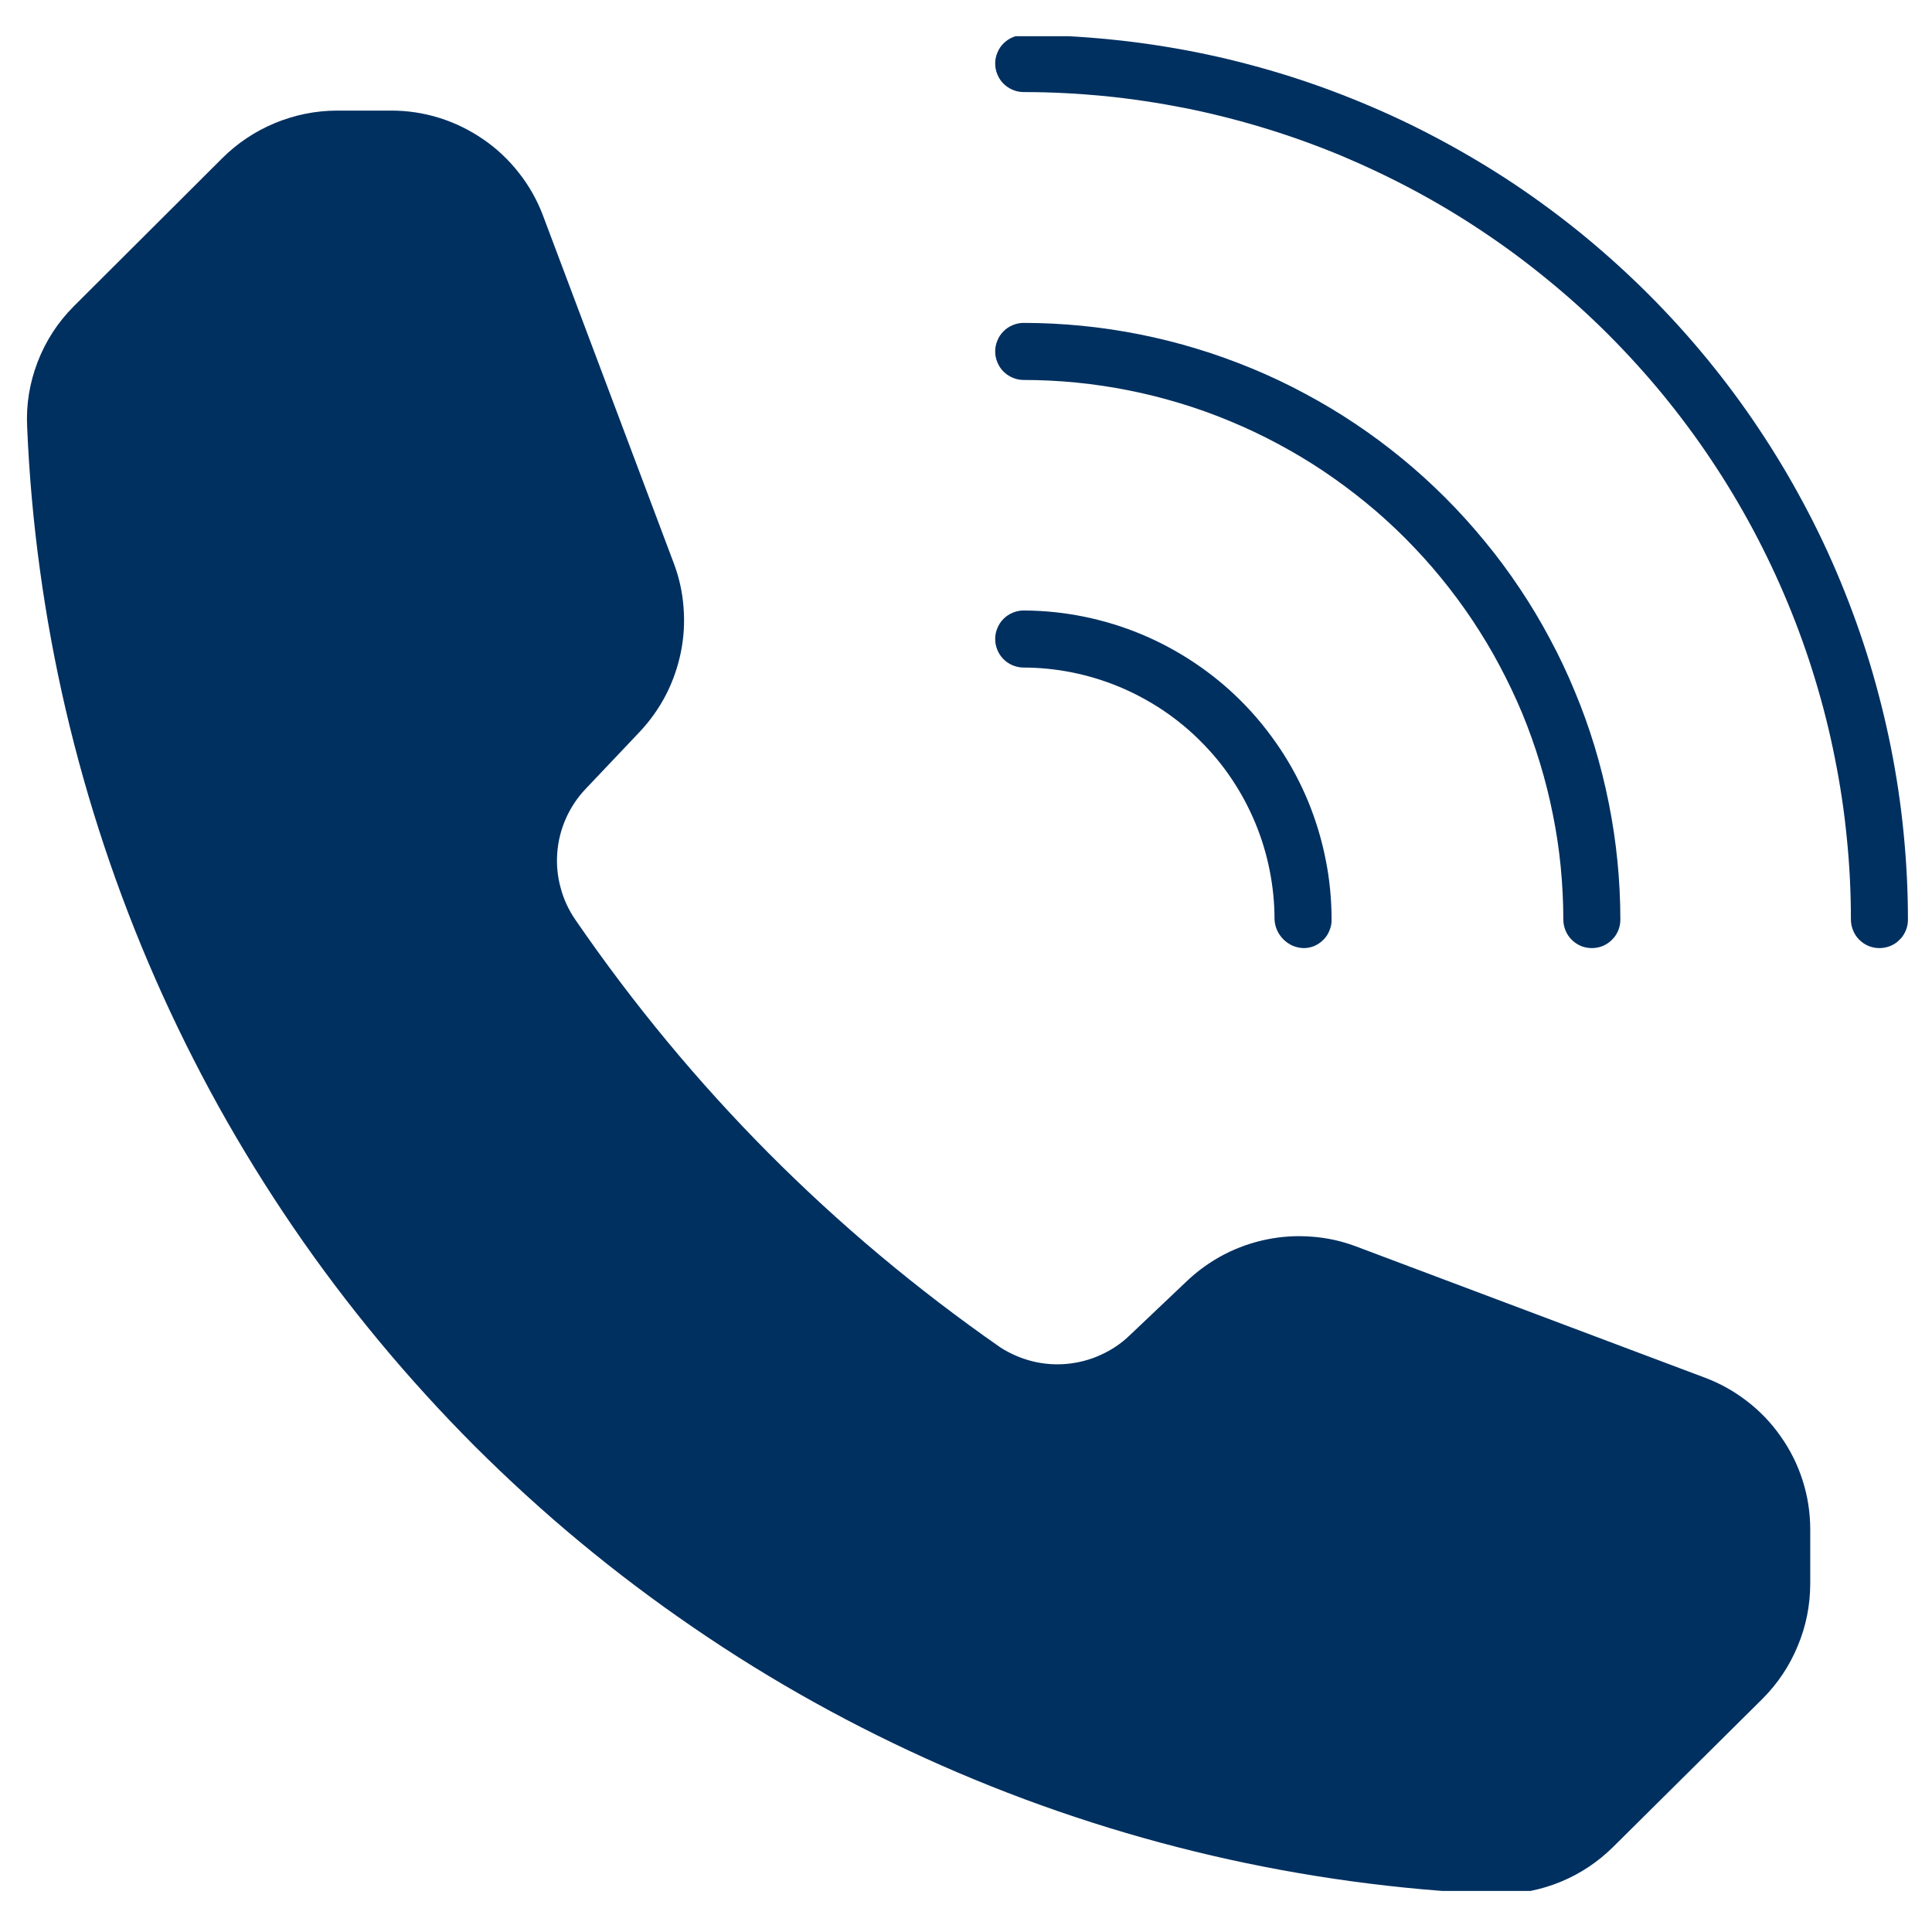
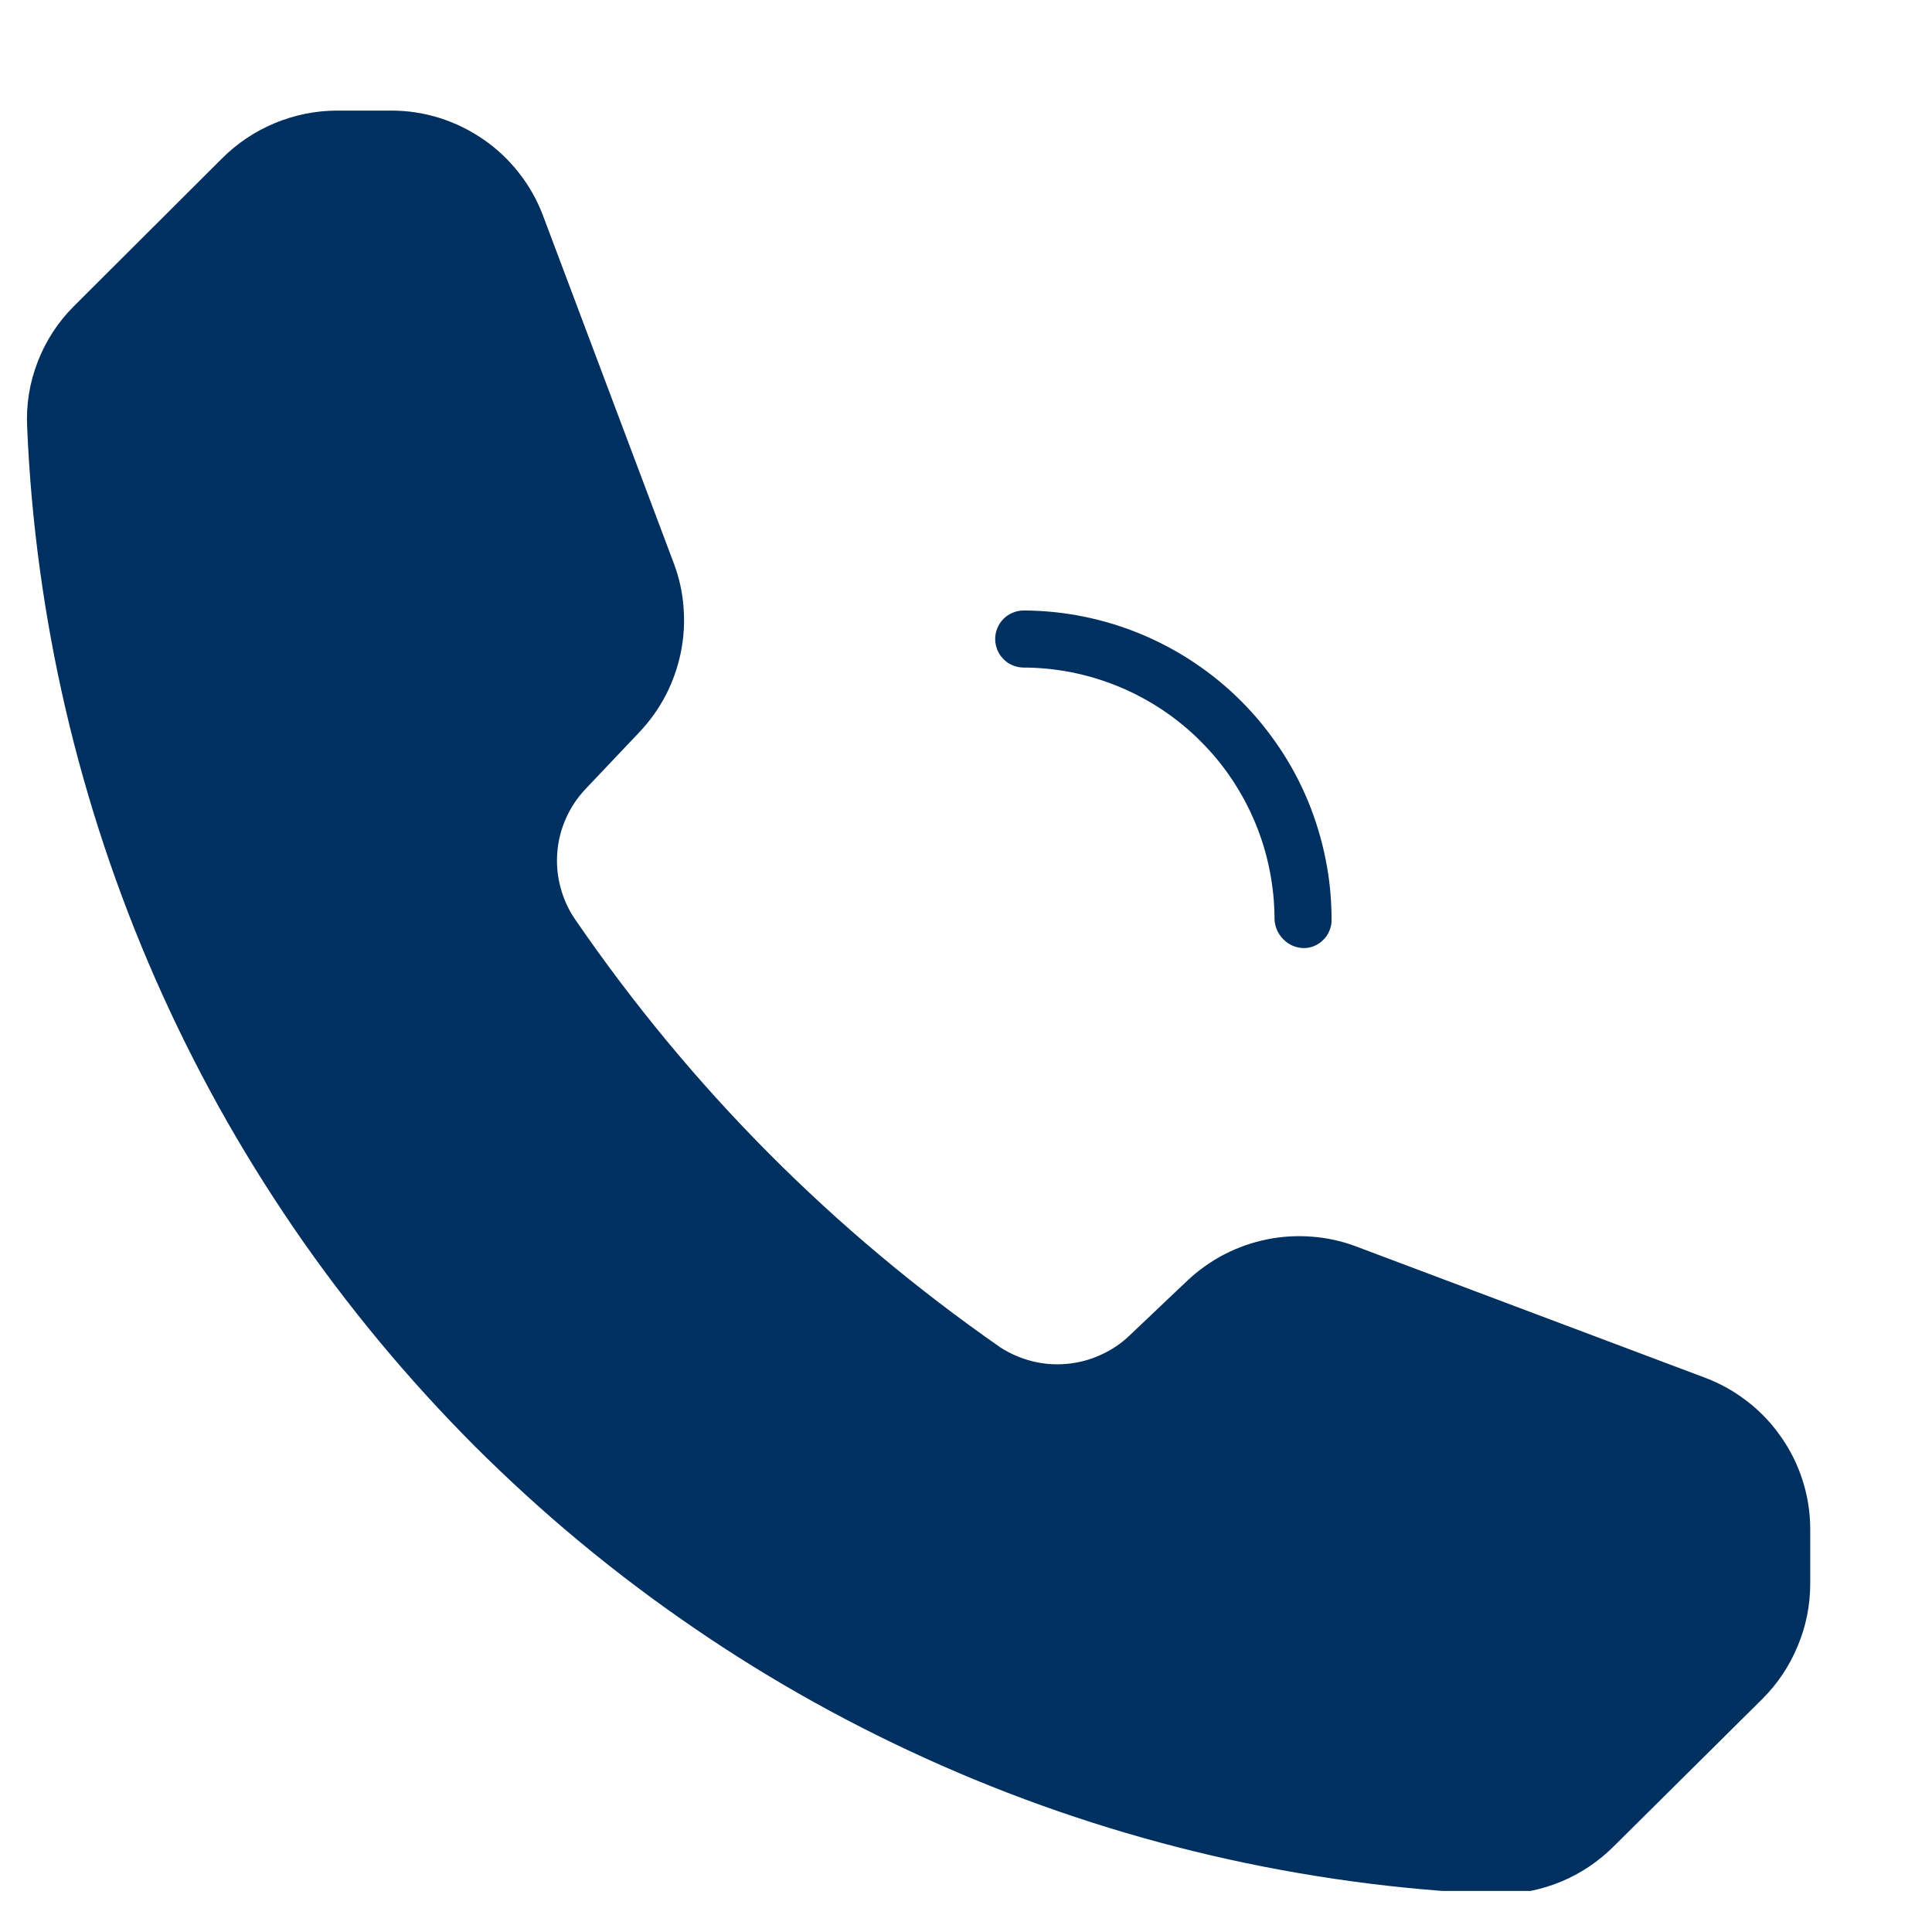
<svg xmlns="http://www.w3.org/2000/svg" width="100" zoomAndPan="magnify" viewBox="0 0 75 75" height="100" preserveAspectRatio="xMidYMid meet" version="1.0">
  <defs>
    <clipPath id="c1df8a98a3">
-       <path d="M 38 1.406 L 74.312 1.406 L 74.312 37 L 38 37 Z M 38 1.406 " clip-rule="nonzero" />
-     </clipPath>
+       </clipPath>
    <clipPath id="5aa7ab3262">
      <path d="M 1 4 L 71 4 L 71 73.406 L 1 73.406 Z M 1 4 " clip-rule="nonzero" />
    </clipPath>
  </defs>
-   <path fill="#003060" d="M 38.633 13.641 C 38.633 13.496 38.66 13.355 38.719 13.219 C 38.773 13.082 38.852 12.965 38.957 12.859 C 39.062 12.754 39.18 12.676 39.316 12.621 C 39.453 12.562 39.594 12.535 39.738 12.535 C 40.496 12.535 41.254 12.574 42.008 12.648 C 42.766 12.723 43.512 12.836 44.258 12.984 C 45 13.133 45.734 13.316 46.461 13.539 C 47.188 13.758 47.898 14.016 48.602 14.305 C 49.301 14.594 49.984 14.918 50.652 15.277 C 51.324 15.637 51.973 16.023 52.602 16.445 C 53.234 16.867 53.844 17.32 54.43 17.801 C 55.016 18.281 55.574 18.789 56.113 19.328 C 56.648 19.863 57.156 20.426 57.637 21.012 C 58.121 21.598 58.57 22.203 58.992 22.836 C 59.414 23.465 59.805 24.117 60.16 24.785 C 60.52 25.453 60.844 26.137 61.133 26.84 C 61.426 27.539 61.68 28.25 61.902 28.977 C 62.121 29.703 62.305 30.438 62.453 31.18 C 62.602 31.926 62.715 32.676 62.789 33.43 C 62.863 34.184 62.902 34.941 62.902 35.699 C 62.902 35.844 62.875 35.988 62.82 36.121 C 62.762 36.258 62.684 36.379 62.578 36.48 C 62.477 36.586 62.355 36.664 62.219 36.723 C 62.086 36.777 61.941 36.805 61.797 36.805 C 61.648 36.805 61.508 36.777 61.371 36.723 C 61.238 36.664 61.117 36.586 61.012 36.48 C 60.91 36.379 60.828 36.258 60.773 36.121 C 60.719 35.988 60.688 35.844 60.688 35.699 C 60.688 35.012 60.652 34.328 60.586 33.645 C 60.52 32.965 60.418 32.285 60.281 31.613 C 60.148 30.941 59.98 30.277 59.781 29.621 C 59.582 28.965 59.352 28.32 59.09 27.684 C 58.824 27.051 58.531 26.434 58.207 25.828 C 57.887 25.223 57.531 24.637 57.152 24.066 C 56.77 23.496 56.363 22.945 55.926 22.414 C 55.492 21.883 55.031 21.379 54.547 20.891 C 54.062 20.406 53.555 19.945 53.023 19.512 C 52.492 19.078 51.941 18.668 51.371 18.285 C 50.805 17.906 50.215 17.555 49.609 17.23 C 49.004 16.906 48.387 16.613 47.754 16.352 C 47.121 16.086 46.473 15.855 45.816 15.656 C 45.16 15.457 44.496 15.289 43.824 15.156 C 43.152 15.02 42.477 14.922 41.793 14.852 C 41.109 14.785 40.426 14.75 39.738 14.75 C 39.594 14.75 39.453 14.723 39.316 14.664 C 39.18 14.609 39.062 14.527 38.957 14.426 C 38.852 14.32 38.773 14.203 38.719 14.066 C 38.66 13.93 38.633 13.789 38.633 13.641 Z M 38.633 13.641 " fill-opacity="1" fill-rule="nonzero" />
  <g clip-path="url(#c1df8a98a3)">
-     <path fill="#003060" d="M 74.066 35.699 C 74.066 35.844 74.039 35.988 73.984 36.121 C 73.926 36.258 73.848 36.379 73.742 36.48 C 73.641 36.586 73.52 36.664 73.383 36.723 C 73.246 36.777 73.105 36.805 72.961 36.805 C 72.812 36.805 72.672 36.777 72.535 36.723 C 72.402 36.664 72.281 36.586 72.176 36.48 C 72.074 36.379 71.992 36.258 71.938 36.121 C 71.883 35.988 71.852 35.844 71.852 35.699 C 71.852 34.648 71.801 33.598 71.695 32.551 C 71.594 31.504 71.438 30.465 71.23 29.434 C 71.027 28.402 70.77 27.383 70.465 26.379 C 70.16 25.371 69.805 24.383 69.402 23.41 C 69 22.441 68.551 21.492 68.055 20.562 C 67.559 19.637 67.02 18.734 66.434 17.859 C 65.852 16.984 65.223 16.141 64.559 15.328 C 63.891 14.516 63.184 13.738 62.441 12.992 C 61.699 12.25 60.918 11.543 60.105 10.879 C 59.293 10.211 58.449 9.582 57.574 9 C 56.703 8.414 55.801 7.875 54.875 7.379 C 53.945 6.883 52.996 6.434 52.027 6.027 C 51.055 5.625 50.066 5.27 49.059 4.965 C 48.055 4.66 47.035 4.402 46.004 4.195 C 44.973 3.992 43.934 3.836 42.887 3.73 C 41.84 3.629 40.793 3.574 39.738 3.574 C 39.594 3.574 39.453 3.547 39.316 3.488 C 39.18 3.434 39.062 3.352 38.957 3.25 C 38.852 3.145 38.773 3.027 38.719 2.891 C 38.66 2.754 38.633 2.613 38.633 2.465 C 38.633 2.32 38.66 2.18 38.719 2.043 C 38.773 1.906 38.852 1.789 38.957 1.684 C 39.062 1.582 39.18 1.5 39.316 1.445 C 39.453 1.387 39.594 1.359 39.738 1.359 C 40.863 1.359 41.984 1.418 43.102 1.531 C 44.223 1.641 45.332 1.809 46.434 2.027 C 47.535 2.246 48.625 2.523 49.699 2.848 C 50.777 3.176 51.832 3.555 52.871 3.988 C 53.91 4.418 54.926 4.898 55.914 5.43 C 56.906 5.961 57.867 6.535 58.805 7.16 C 59.738 7.785 60.641 8.457 61.508 9.168 C 62.375 9.883 63.207 10.637 64.004 11.434 C 64.797 12.227 65.551 13.059 66.266 13.93 C 66.977 14.797 67.648 15.699 68.27 16.633 C 68.895 17.566 69.473 18.531 70.004 19.523 C 70.535 20.512 71.016 21.527 71.445 22.566 C 71.875 23.605 72.254 24.66 72.582 25.738 C 72.906 26.812 73.18 27.902 73.402 29.004 C 73.621 30.105 73.789 31.215 73.898 32.336 C 74.008 33.453 74.066 34.574 74.066 35.699 Z M 74.066 35.699 " fill-opacity="1" fill-rule="nonzero" />
-   </g>
+     </g>
  <path fill="#003060" d="M 38.633 24.805 C 38.633 24.66 38.66 24.52 38.719 24.383 C 38.773 24.246 38.852 24.129 38.957 24.023 C 39.062 23.918 39.18 23.84 39.316 23.785 C 39.453 23.727 39.594 23.699 39.738 23.699 C 40.527 23.703 41.305 23.781 42.074 23.938 C 42.844 24.094 43.594 24.324 44.316 24.625 C 45.043 24.93 45.73 25.301 46.383 25.738 C 47.035 26.176 47.641 26.672 48.195 27.23 C 48.75 27.785 49.242 28.395 49.68 29.047 C 50.117 29.699 50.484 30.391 50.785 31.117 C 51.082 31.844 51.309 32.594 51.461 33.363 C 51.617 34.133 51.691 34.914 51.691 35.699 C 51.695 35.848 51.668 35.988 51.609 36.125 C 51.555 36.262 51.477 36.383 51.371 36.484 C 51.266 36.59 51.148 36.668 51.012 36.727 C 50.875 36.781 50.734 36.809 50.586 36.805 C 50.289 36.789 50.031 36.676 49.82 36.465 C 49.609 36.25 49.496 35.996 49.477 35.699 C 49.477 35.059 49.414 34.422 49.289 33.793 C 49.164 33.16 48.98 32.551 48.734 31.957 C 48.488 31.363 48.188 30.801 47.832 30.266 C 47.477 29.73 47.07 29.238 46.617 28.785 C 46.164 28.328 45.668 27.922 45.137 27.566 C 44.602 27.211 44.039 26.906 43.445 26.66 C 42.852 26.414 42.242 26.23 41.613 26.102 C 40.98 25.977 40.348 25.914 39.703 25.914 C 39.559 25.91 39.422 25.875 39.293 25.82 C 39.16 25.762 39.043 25.68 38.945 25.578 C 38.844 25.473 38.766 25.355 38.715 25.223 C 38.66 25.09 38.633 24.949 38.633 24.805 Z M 38.633 24.805 " fill-opacity="1" fill-rule="nonzero" />
  <g clip-path="url(#5aa7ab3262)">
    <path fill="#003060" d="M 70.273 59.344 L 70.273 61.488 C 70.27 62.324 70.109 63.133 69.785 63.902 C 69.465 64.676 69.008 65.359 68.414 65.953 L 62.621 71.699 C 62.035 72.277 61.363 72.727 60.605 73.043 C 59.844 73.359 59.051 73.52 58.227 73.523 L 57.969 73.523 C 56.129 73.445 54.293 73.281 52.469 73.031 C 50.641 72.781 48.832 72.449 47.035 72.031 C 45.242 71.613 43.469 71.113 41.723 70.531 C 39.973 69.949 38.254 69.285 36.566 68.543 C 34.883 67.801 33.23 66.984 31.621 66.09 C 30.008 65.195 28.445 64.227 26.922 63.184 C 25.402 62.145 23.93 61.035 22.512 59.859 C 21.094 58.684 19.734 57.441 18.43 56.141 C 17.129 54.836 15.891 53.477 14.711 52.055 C 13.535 50.637 12.426 49.168 11.387 47.648 C 10.348 46.125 9.379 44.559 8.484 42.949 C 7.59 41.336 6.773 39.688 6.031 38 C 5.289 36.312 4.629 34.594 4.047 32.848 C 3.465 31.098 2.965 29.324 2.547 27.531 C 2.129 25.734 1.797 23.926 1.547 22.098 C 1.297 20.273 1.133 18.438 1.055 16.598 C 1.008 15.719 1.145 14.871 1.461 14.051 C 1.777 13.23 2.246 12.508 2.867 11.887 L 8.617 6.152 C 9.207 5.562 9.891 5.105 10.664 4.781 C 11.438 4.461 12.242 4.297 13.078 4.293 L 15.188 4.293 C 15.824 4.293 16.449 4.387 17.059 4.578 C 17.668 4.77 18.234 5.047 18.762 5.41 C 19.289 5.77 19.746 6.203 20.141 6.707 C 20.535 7.207 20.848 7.758 21.074 8.355 L 26.16 21.875 C 26.367 22.426 26.492 22.992 26.535 23.578 C 26.582 24.164 26.547 24.746 26.43 25.324 C 26.312 25.898 26.121 26.449 25.852 26.973 C 25.582 27.492 25.246 27.969 24.844 28.398 L 22.734 30.625 C 22.414 30.961 22.16 31.344 21.969 31.77 C 21.781 32.195 21.668 32.641 21.633 33.105 C 21.598 33.566 21.641 34.023 21.766 34.473 C 21.887 34.926 22.082 35.34 22.348 35.723 C 26.836 42.25 32.332 47.777 38.832 52.305 C 39.215 52.551 39.629 52.73 40.074 52.844 C 40.516 52.953 40.965 52.988 41.422 52.945 C 41.875 52.902 42.312 52.789 42.727 52.598 C 43.145 52.41 43.52 52.16 43.848 51.844 L 46.109 49.699 C 46.539 49.297 47.016 48.961 47.535 48.691 C 48.059 48.422 48.609 48.23 49.184 48.113 C 49.762 47.996 50.344 47.961 50.93 48.008 C 51.516 48.051 52.082 48.176 52.633 48.383 L 66.152 53.469 C 66.754 53.691 67.309 54 67.816 54.391 C 68.324 54.781 68.762 55.238 69.129 55.766 C 69.5 56.289 69.781 56.855 69.977 57.469 C 70.172 58.078 70.27 58.703 70.273 59.344 Z M 70.273 59.344 " fill-opacity="1" fill-rule="nonzero" />
  </g>
</svg>